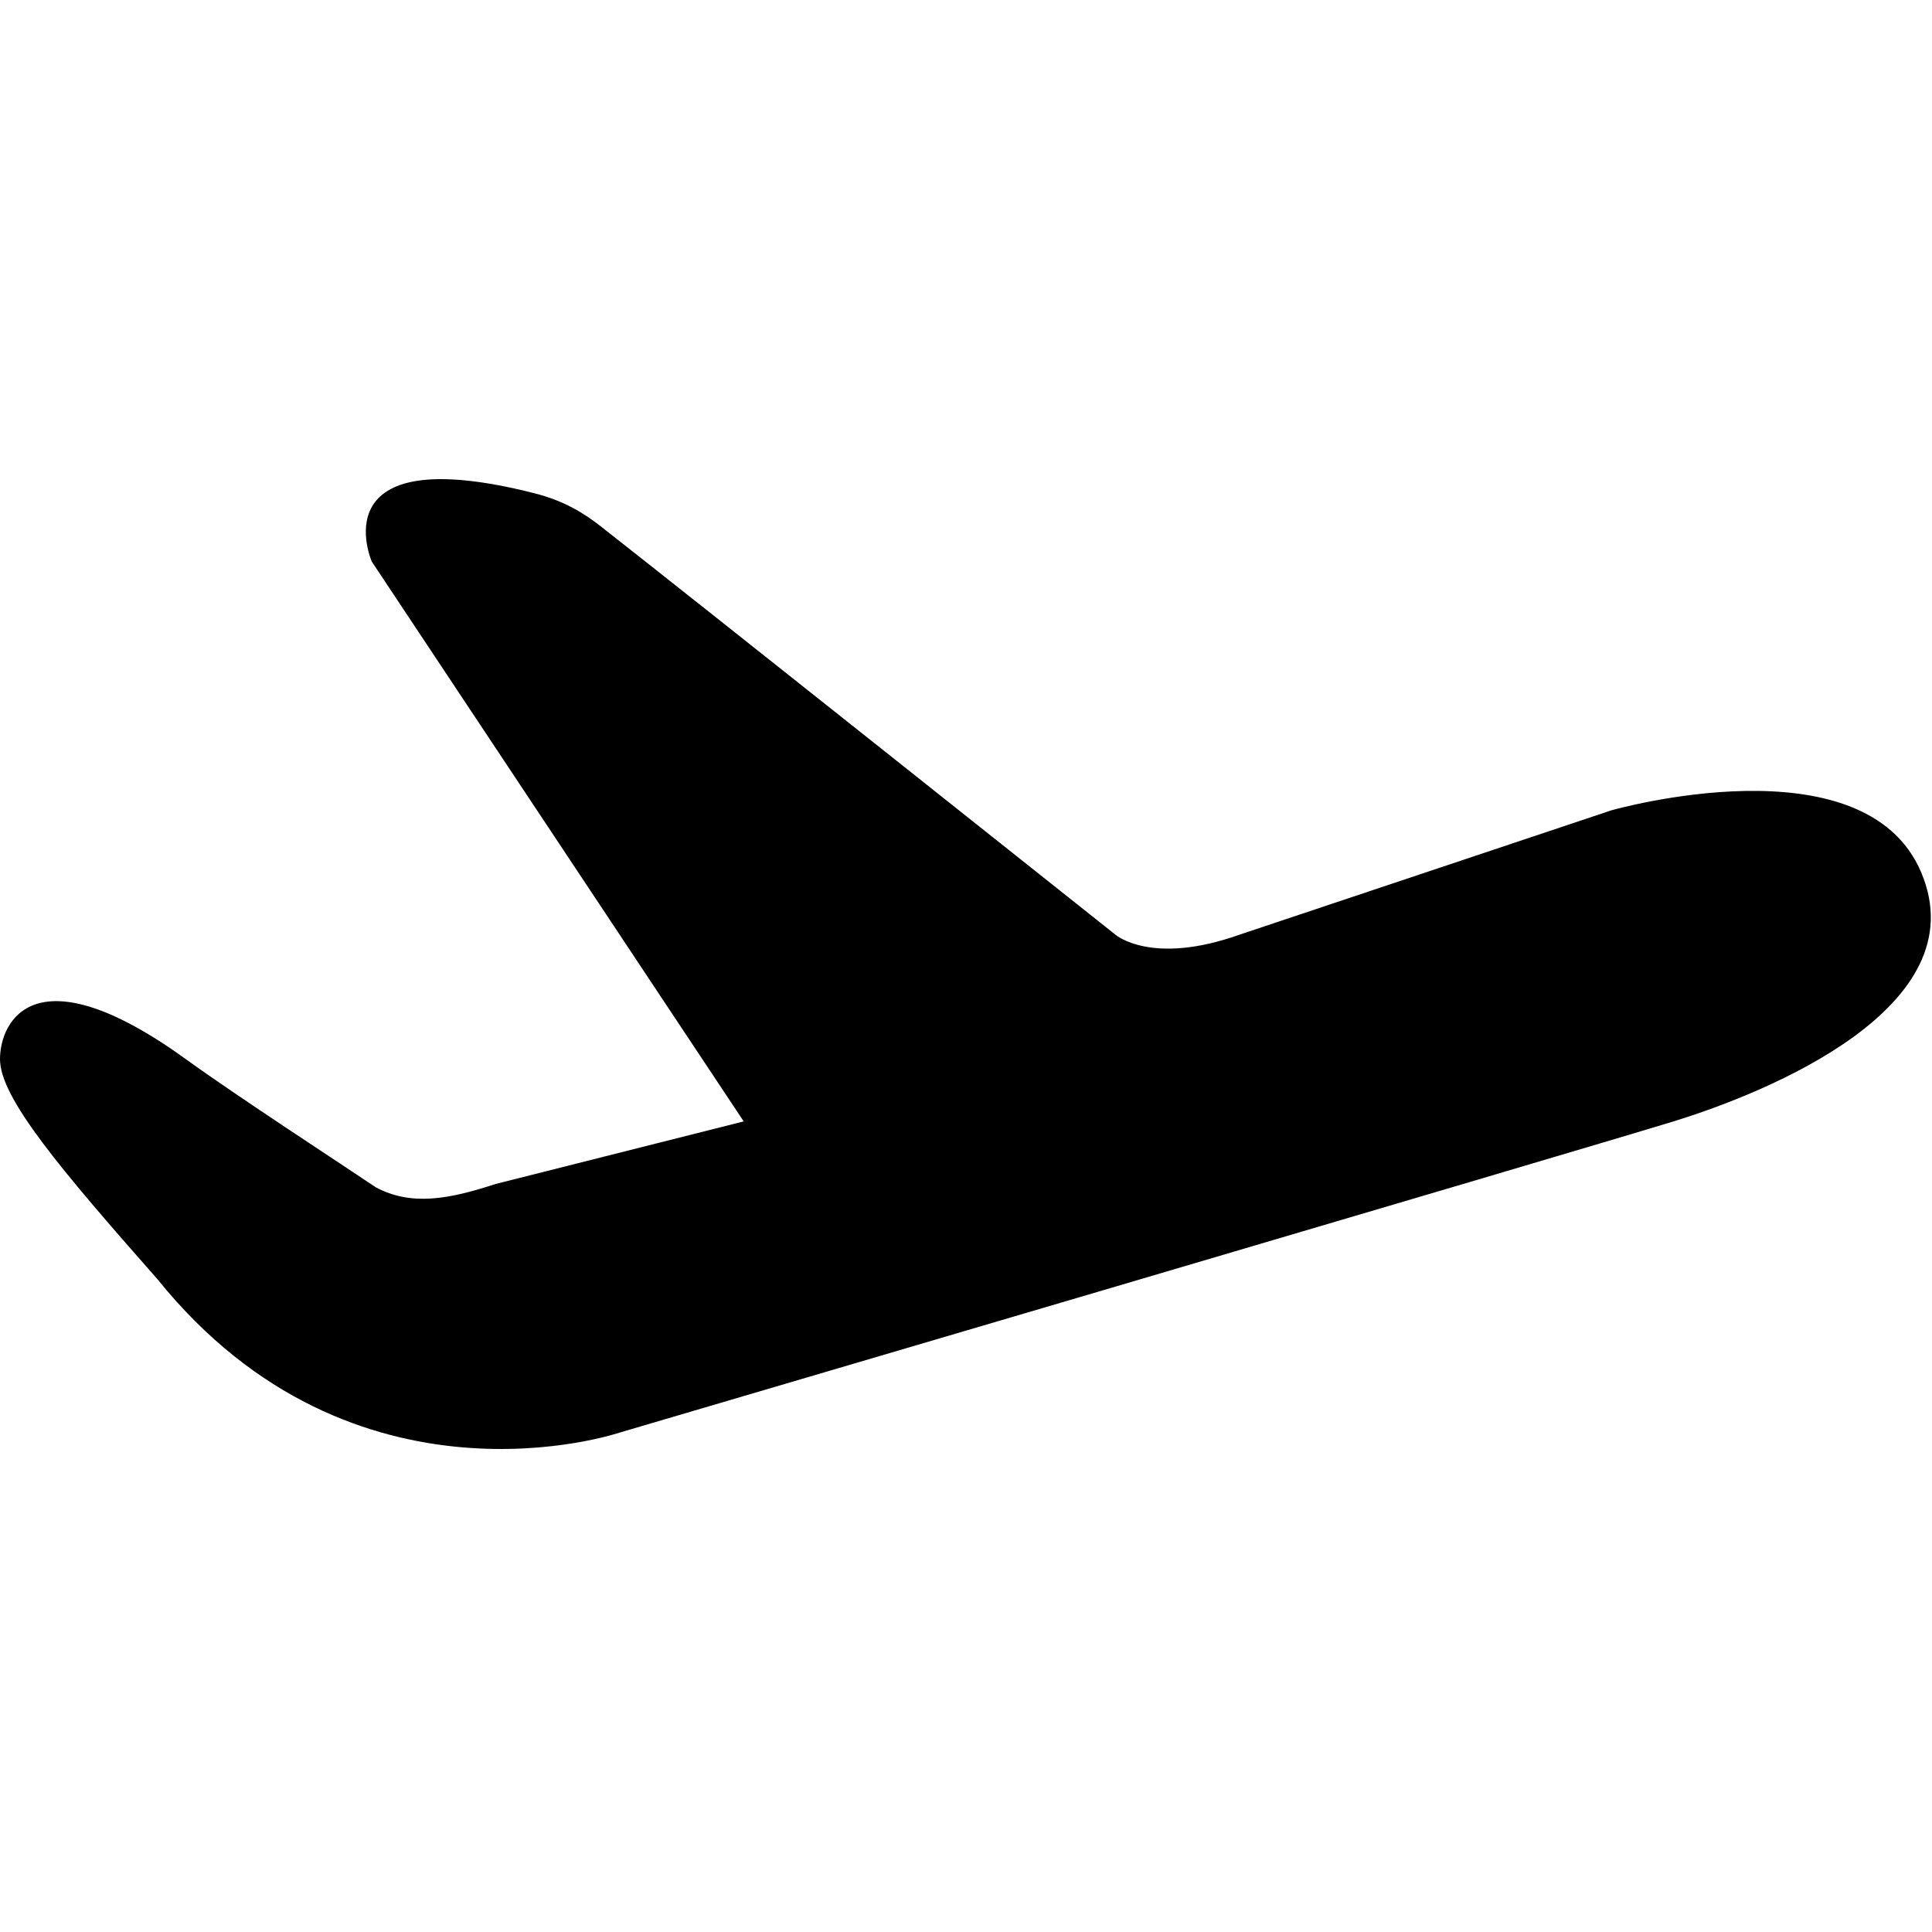
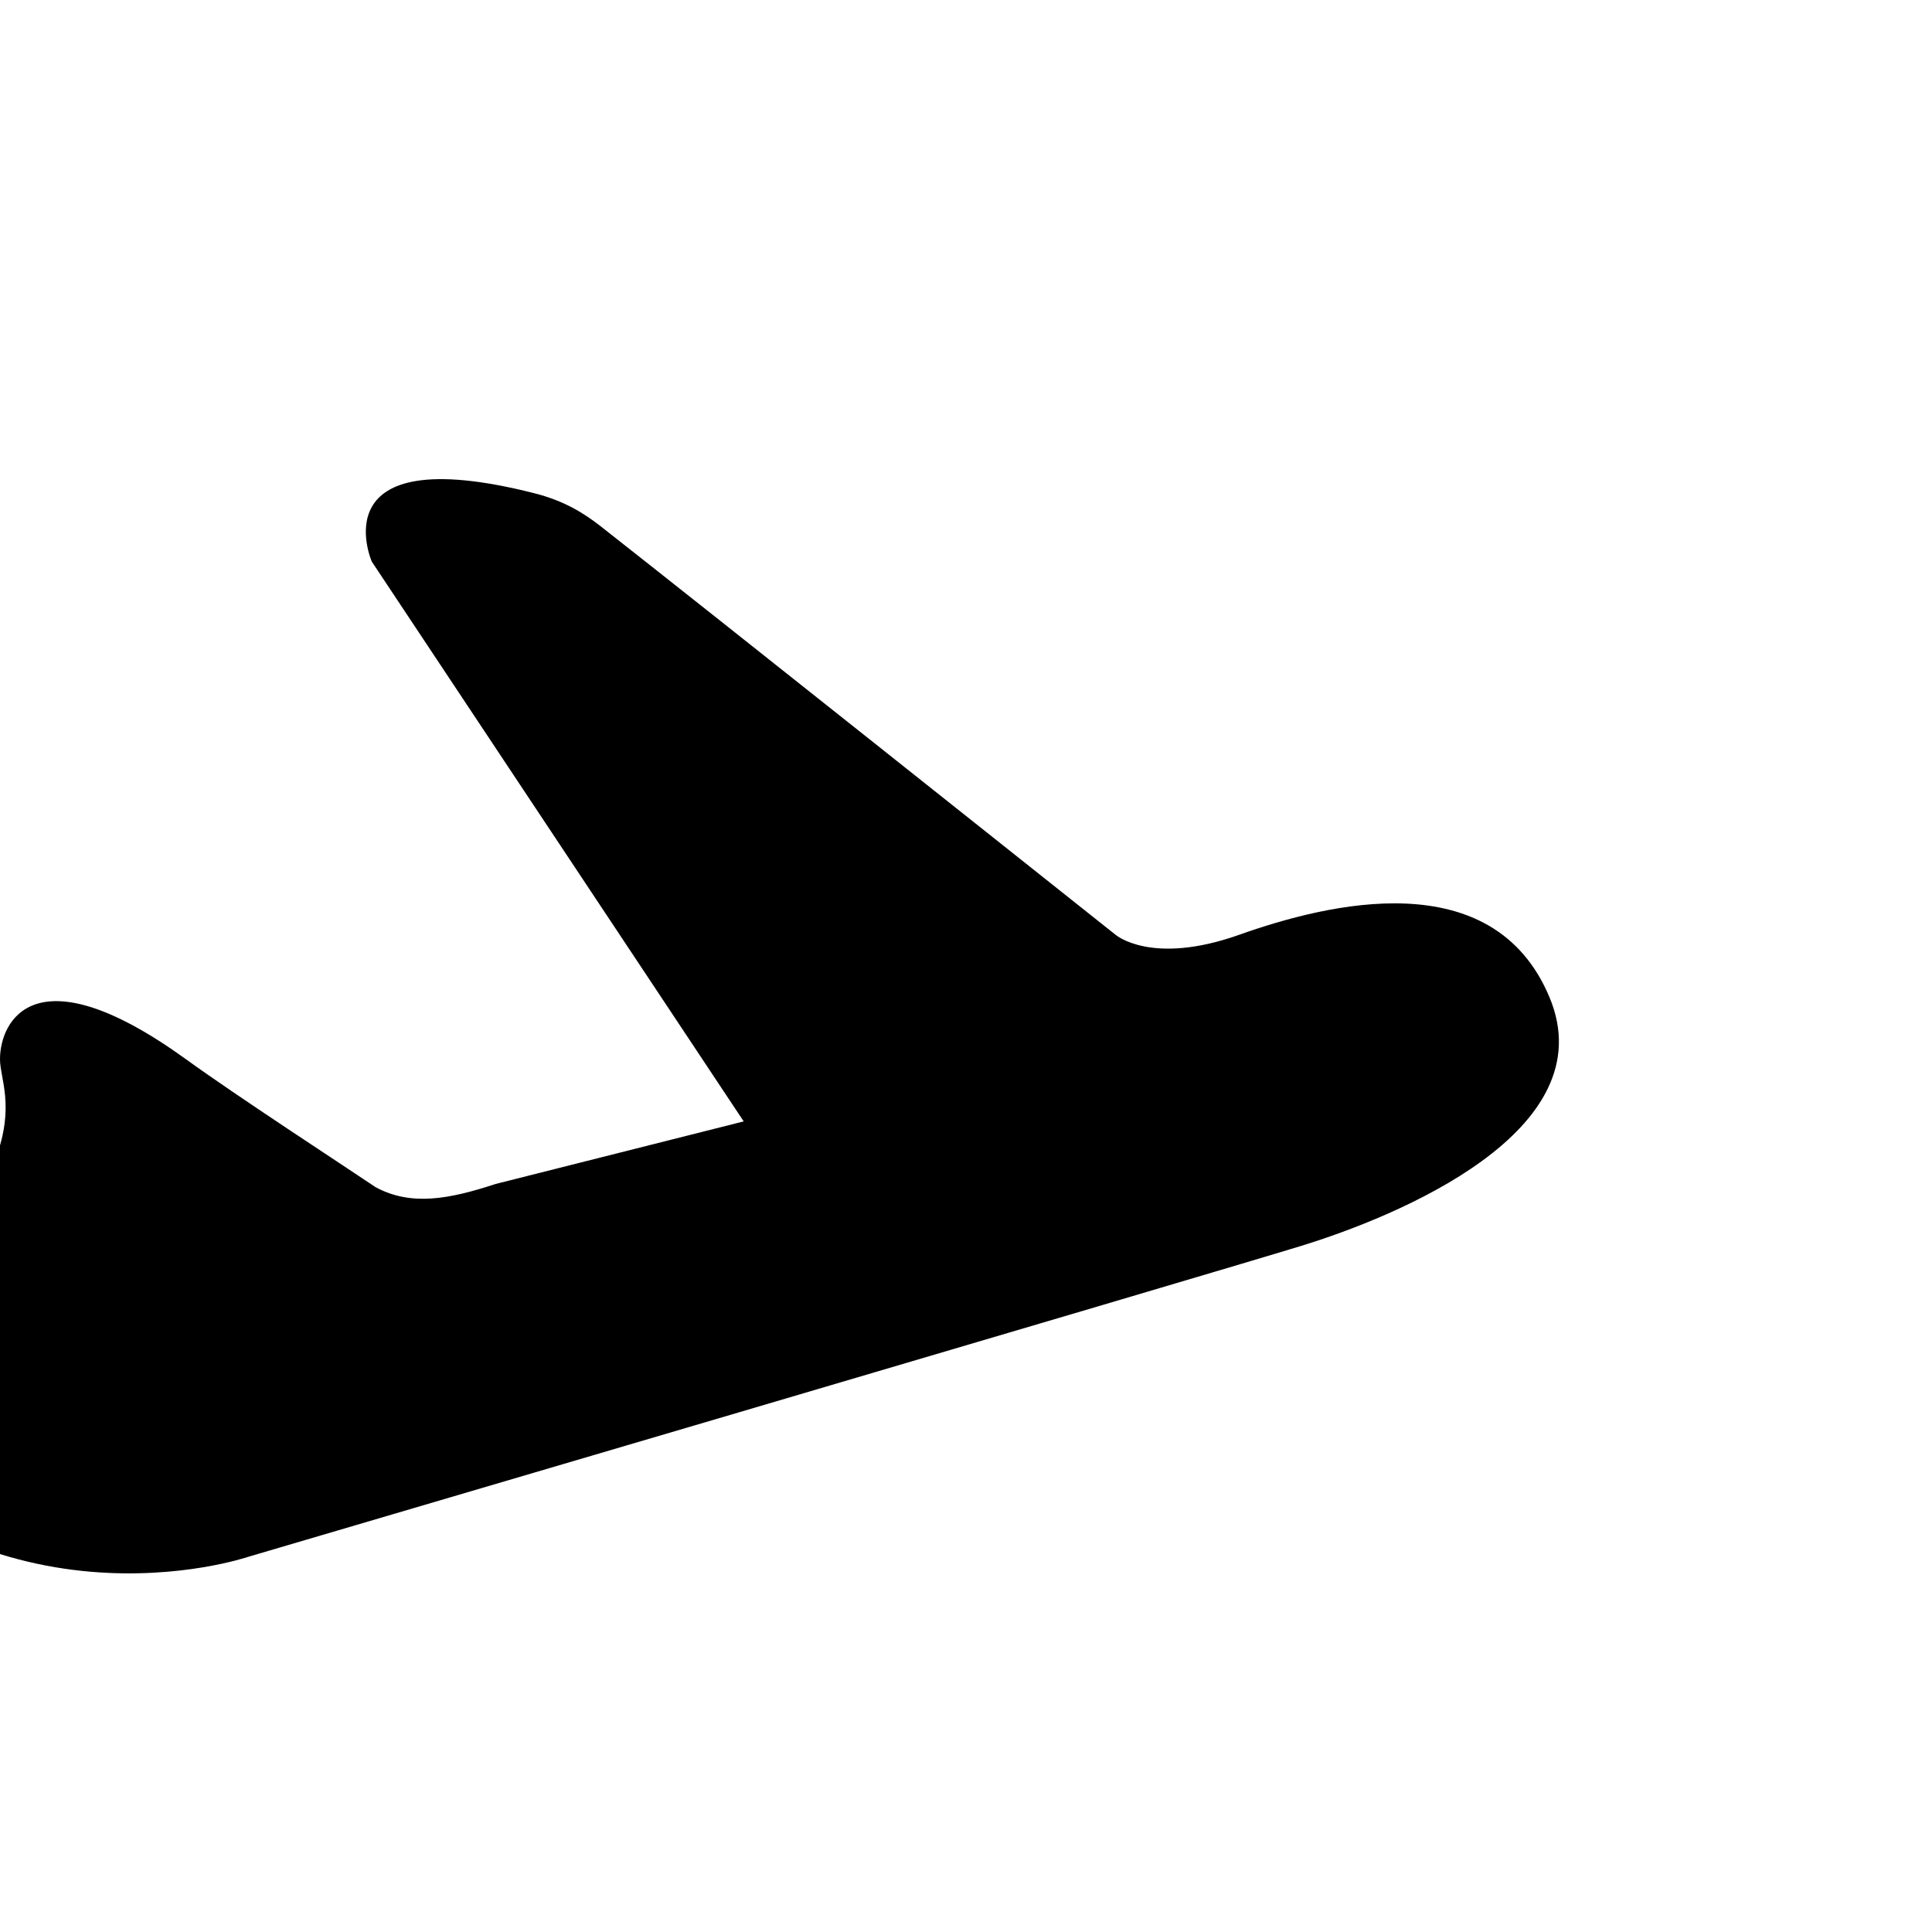
<svg xmlns="http://www.w3.org/2000/svg" t="1755354240055" class="icon" viewBox="0 0 1024 1024" version="1.1" p-id="3994" width="16" height="16">
-   <path d="M0 561.408c0-20.48 18.816-57.6 98.56 0 27.2 19.712 83.2 56.128 100.544 67.84 18.816 10.112 38.784 6.4 63.616-1.728l131.456-33.152-197.12-296.704s-28.544-65.28 85.952-36.288c16 4.032 26.304 10.496 35.328 17.536 59.904 47.04 234.624 186.176 272.896 216.512 0 0 19.008 16.576 65.664 0l197.12-65.92s134.272-38.4 164.288 32.96c30.08 71.296-81.408 116.544-131.328 131.904-49.984 15.36-558.528 164.928-558.528 164.928s-140.8 47.936-244.928-81.216C32 619.648 0 581.888 0 561.408z" fill="#000000" p-id="3995" />
+   <path d="M0 561.408c0-20.48 18.816-57.6 98.56 0 27.2 19.712 83.2 56.128 100.544 67.84 18.816 10.112 38.784 6.4 63.616-1.728l131.456-33.152-197.12-296.704s-28.544-65.28 85.952-36.288c16 4.032 26.304 10.496 35.328 17.536 59.904 47.04 234.624 186.176 272.896 216.512 0 0 19.008 16.576 65.664 0s134.272-38.4 164.288 32.96c30.08 71.296-81.408 116.544-131.328 131.904-49.984 15.36-558.528 164.928-558.528 164.928s-140.8 47.936-244.928-81.216C32 619.648 0 581.888 0 561.408z" fill="#000000" p-id="3995" />
</svg>